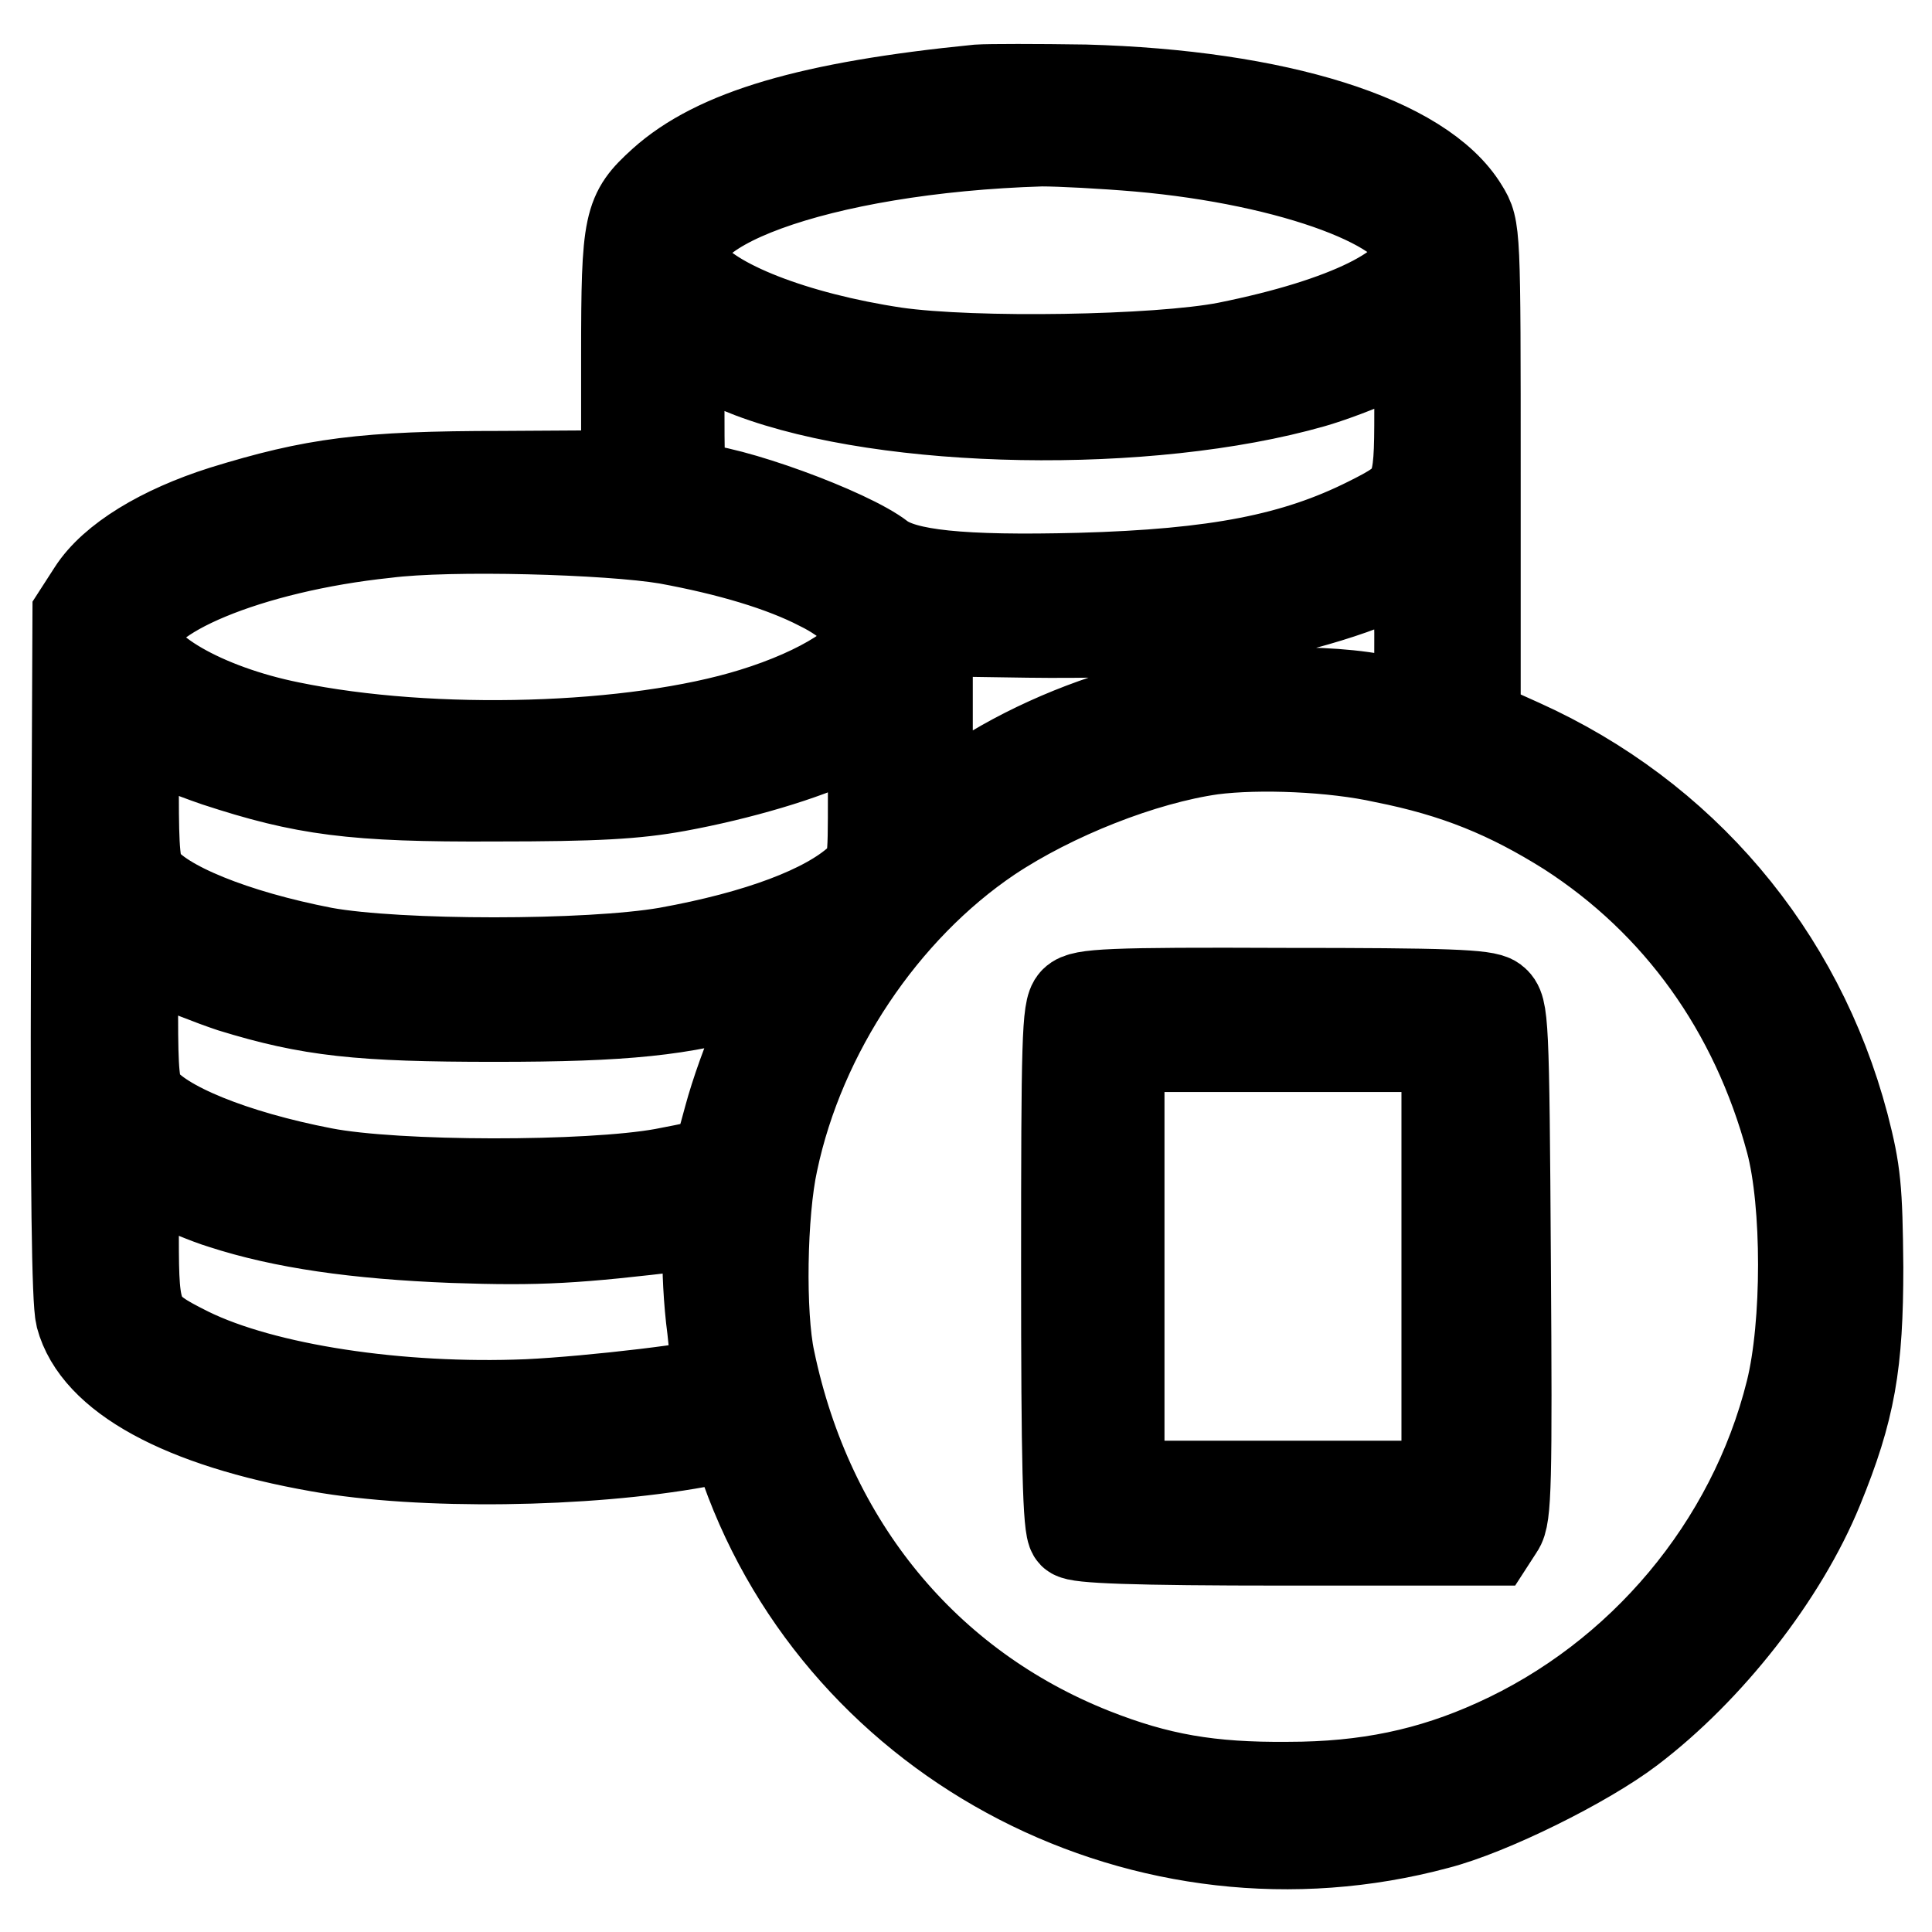
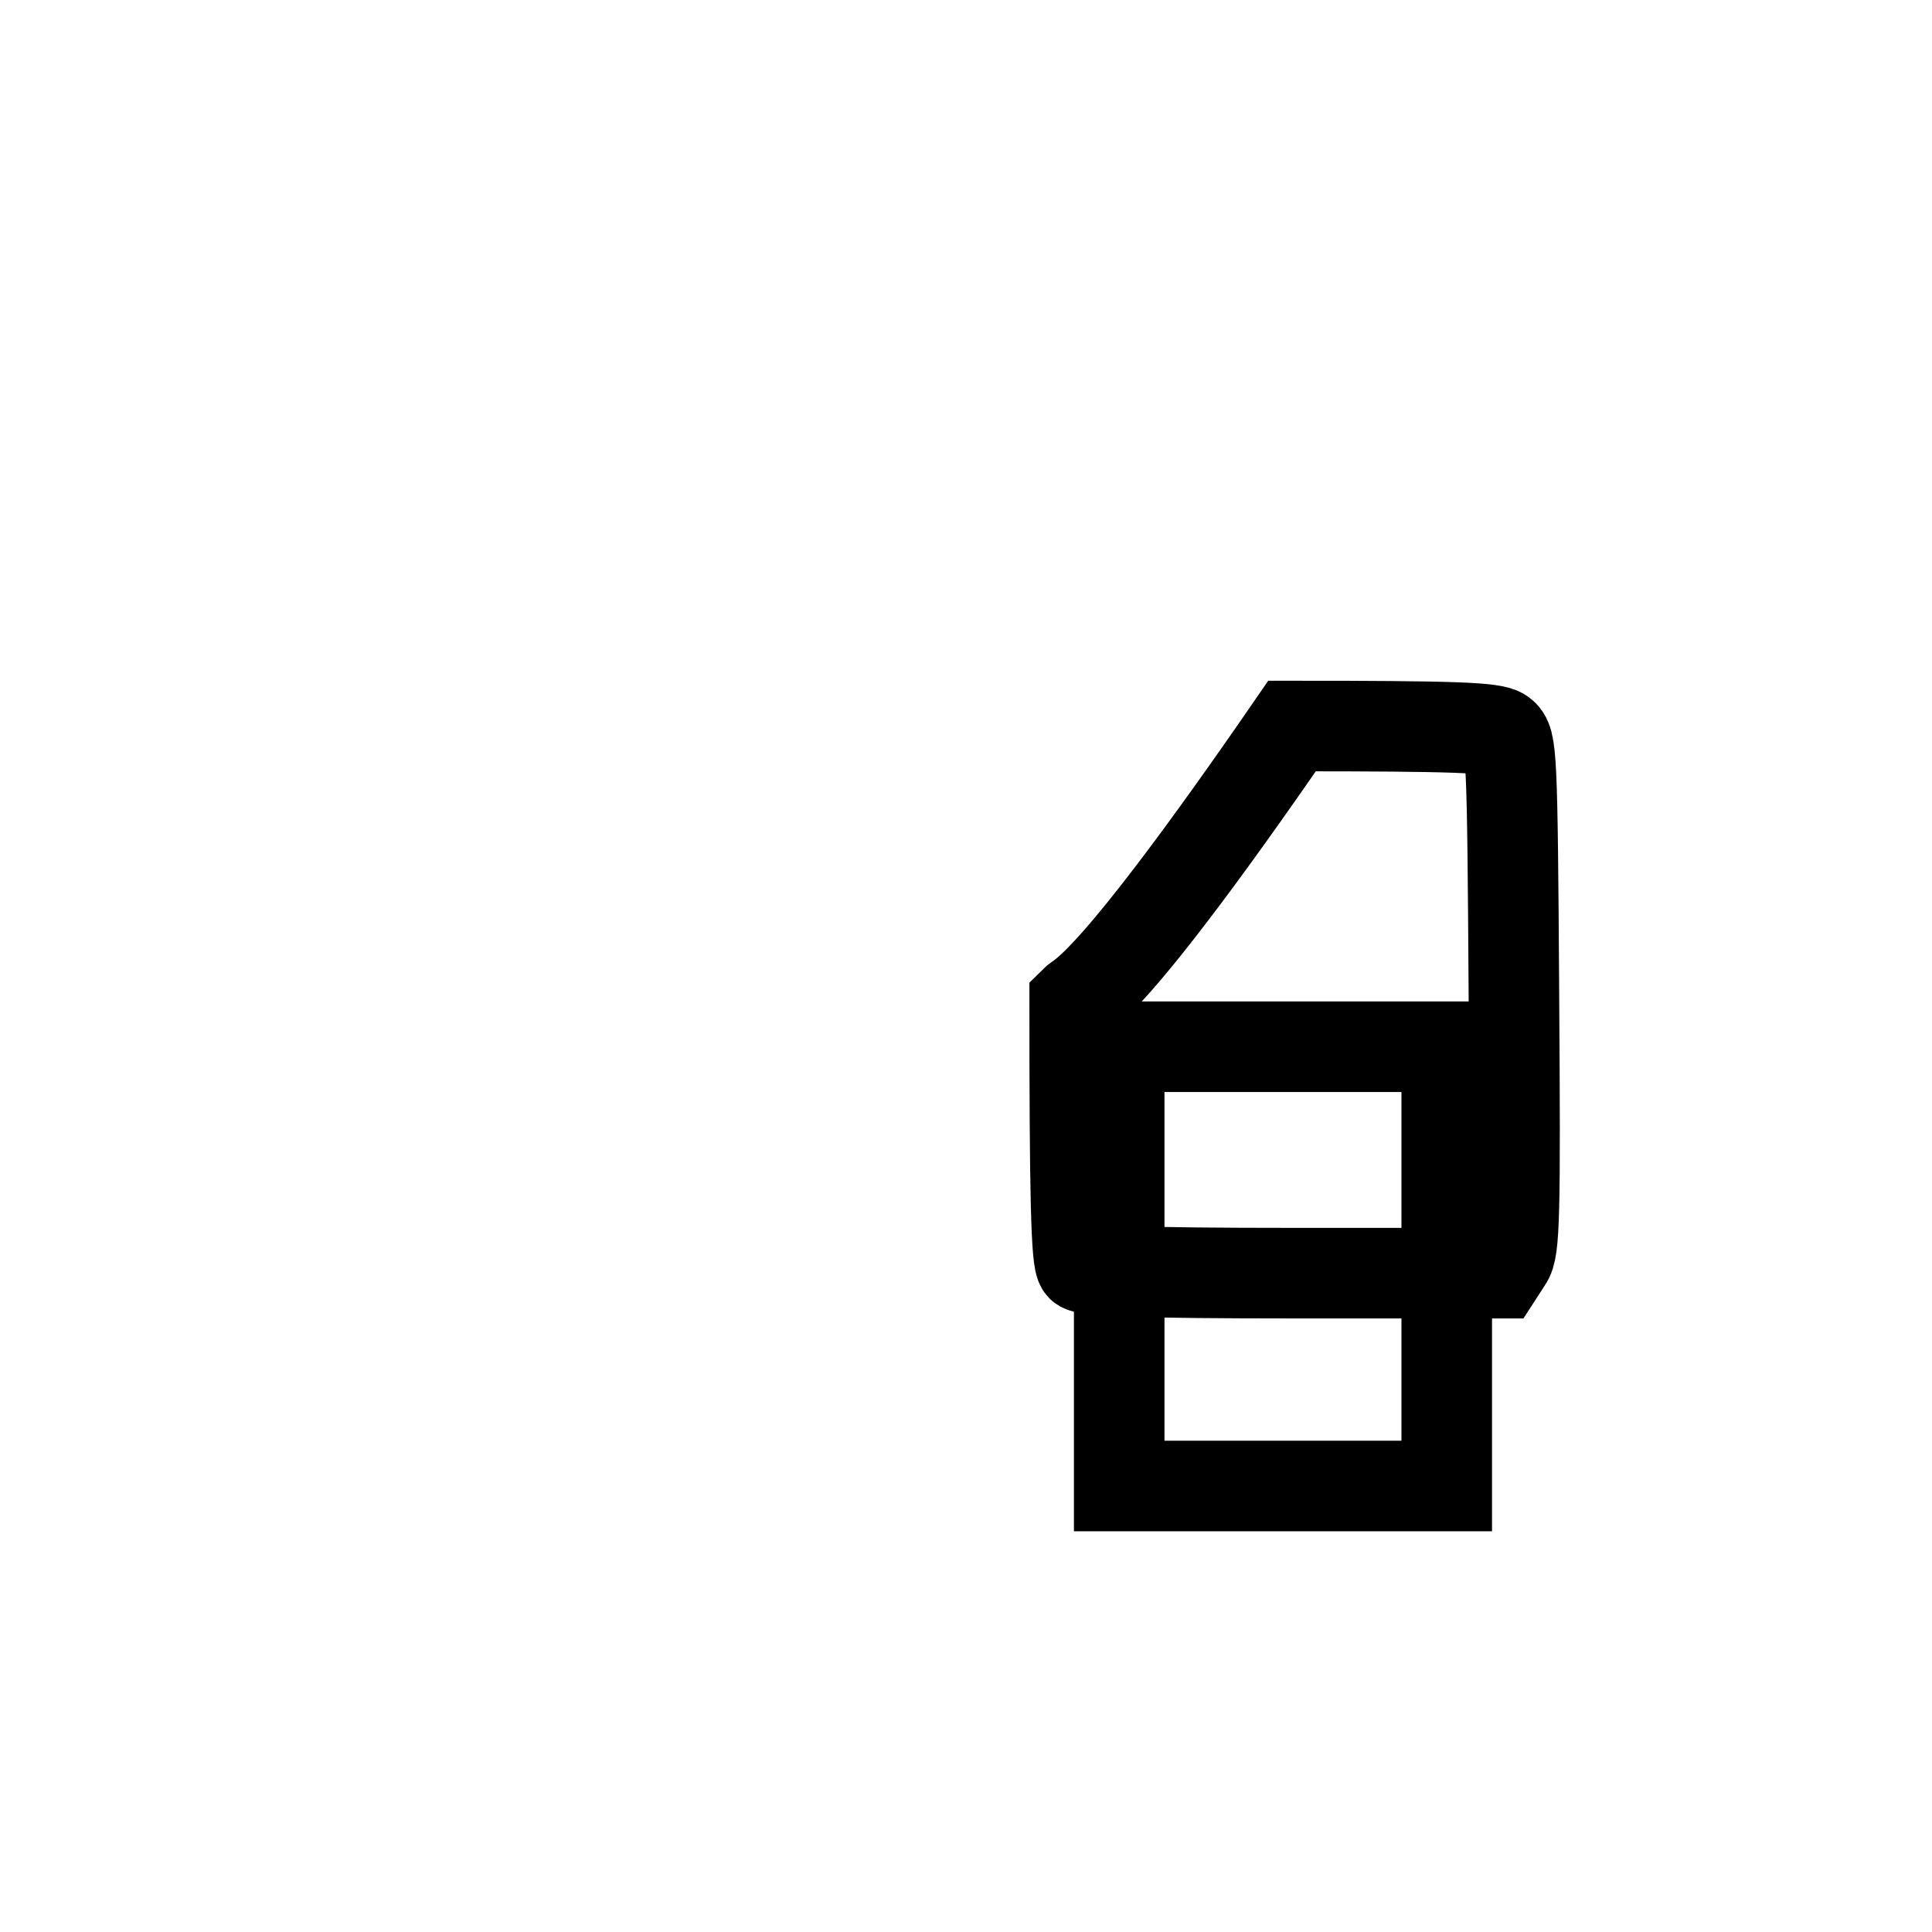
<svg xmlns="http://www.w3.org/2000/svg" version="1.1" x="0px" y="0px" viewBox="0 0 256 256" enable-background="new 0 0 256 256" xml:space="preserve">
  <g>
    <g>
      <g>
-         <path stroke-width="12" fill-opacity="0" stroke="#000000" d="M129.6,11.9c-22.2,2.2-34.7,5.9-41.8,12.3c-4.5,4.1-4.8,5.1-4.8,22.9V63l-16.5,0.1c-18.3,0-24.9,0.9-36.9,4.6c-8.2,2.6-14.6,6.5-17.3,10.7l-2,3.1l-0.2,45c-0.1,30.8,0.1,45.9,0.6,47.9c2.1,7.9,13.4,14.1,31.6,17.3c13.4,2.4,35.4,2.1,50.2-0.6l4.8-0.9l1.5,4.3c13.1,36.8,53.3,57.5,91.6,47.2c7-1.8,19.7-8.1,25.6-12.6c10.4-7.9,20.2-20.4,24.9-31.9c4.3-10.5,5.3-16.5,5.3-29.3c-0.1-10.4-0.3-12.6-1.9-18.8c-6-22.7-21.5-40.9-42.8-50.5l-6-2.7V63c0-32.6,0-32.7-1.6-35.3c-5.5-9.1-24.7-15.1-50.1-15.8C137.4,11.8,131.1,11.8,129.6,11.9z M150.9,19.4c20.5,1.8,37.3,8.1,37.3,13.9c0,4.7-9.7,9.5-25.6,12.7c-9.2,1.8-33.6,2.2-44,0.7c-13.3-2-24.6-6.4-27.6-10.8c-5.2-8,17.5-16.3,47-17.2C140.5,18.7,146.2,19,150.9,19.4z M99.5,49.4c18.2,6.9,52.7,7.5,74.4,1.3c2.1-0.6,6.3-2.1,9.1-3.5l5.1-2.3v9.6c0,10.9-0.2,11.4-6.8,14.7c-9.6,4.8-20,6.9-38.3,7.4c-15.7,0.4-23.2-0.4-26.3-2.7c-4.2-3.3-20.3-9.2-25.4-9.2c-1.2,0-1.3-0.9-1.3-9.9v-9.9l2.3,1.3C93.7,47,96.9,48.4,99.5,49.4z M88.4,71.4c8.2,1.5,15.3,3.6,20.3,6.2c3.9,1.9,7,4.9,7,6.7c0,3.1-6.8,7.4-15.9,10.2c-15.8,4.9-42.5,5.7-61.4,1.8C27,94,17.7,88.6,17.7,84.4c0-5.5,15.3-11.9,33.4-13.8C59.6,69.5,80.7,70.1,88.4,71.4z M188,93.5c-0.1,0.1-2.8-0.3-5.9-0.9c-8.3-1.5-22.2-0.9-31,1.4c-8.1,2.1-16.8,6-23.4,10.7l-4.8,3.3V95.8V83.6l13.3,0.2c7.3,0.1,16.4-0.1,20.1-0.5c9.4-1.1,20.7-4,26.6-6.7l5-2.3l0.2,9.5C188.1,89.1,188.1,93.5,188,93.5z M28.7,100.9c11.6,3.8,18,4.7,36.9,4.6c13.4,0,18.6-0.3,24.1-1.3c8.2-1.5,17-4.1,21.8-6.5c1.8-0.9,3.6-1.7,3.8-1.7c0.2,0,0.4,4.3,0.4,9.4c0,9.4,0,9.4-1.9,11.3c-4.3,3.9-13.2,7.3-25.4,9.5c-10.4,1.8-35.6,1.8-45.5,0c-11.9-2.3-21.5-6.2-24.1-9.8c-0.9-1.3-1.1-3.7-1.1-11.1v-9.5l2.3,1.5C21.3,98.1,25.2,99.7,28.7,100.9z M183.4,100.4c9.6,1.9,16.6,4.8,24.4,9.7c14.6,9.4,24.8,23.6,29.5,41.1c2.2,8.2,2.2,24.4,0,33.2c-5.1,20.5-19.8,38-39.1,46.7c-8.6,3.9-17.1,5.7-27.5,5.7c-10.4,0.1-17.3-1.1-25.9-4.5c-22.2-8.8-37.7-27.6-42.8-52.1c-1.3-6-1.1-19.5,0.4-26.3c3.6-17.1,14.6-33.5,28.7-43c8.4-5.6,20.3-10.3,29.5-11.6C166.8,98.5,176.7,98.9,183.4,100.4z M30.7,130.8c10.4,3.2,16.9,3.9,34.9,3.9c17.3,0,24.8-0.8,34-3.5c1.9-0.6,3.6-0.9,3.8-0.9c0.1,0.1-1.1,3-2.6,6.3c-1.6,3.3-3.4,8.5-4.2,11.5s-1.6,5.7-1.7,5.9c-0.1,0.1-3.3,0.8-7,1.5c-9.9,1.8-35.4,1.8-45.1-0.1c-11.9-2.3-21.5-6.2-24.1-9.8c-0.9-1.3-1.1-3.7-1.1-11v-9.4l4.1,2.1C24,128.3,28,129.9,30.7,130.8z M29.5,159.5c8,2.6,17.7,4,30.5,4.5c11.6,0.4,16.3,0.1,30.5-1.6l3.6-0.4l-0.3,3.7c-0.1,2.1,0.1,6.7,0.6,10.4c0.4,3.7,0.7,6.8,0.6,7c-0.7,0.7-16.5,2.6-25.1,3c-17,0.7-34.9-2-44.9-6.9c-7-3.5-7.3-4.1-7.3-15.3v-9.5l4.1,2C24,157.4,27.5,158.9,29.5,159.5z" />
-         <path stroke-width="12" fill-opacity="0" stroke="#000000" d="M142.4,132.7c-1,1-1.1,5.2-1.1,35.4c0,25.6,0.2,34.4,0.9,35.1c0.6,0.6,7.8,0.9,28.1,0.9h27.2l1.1-1.7c1-1.4,1.1-5.9,0.9-35.2c-0.2-32.3-0.3-33.6-1.6-34.6c-1.1-0.8-6.1-1-27.8-1C146.9,131.5,143.4,131.7,142.4,132.7z M191.7,167.8v29.1h-21.7h-21.7v-29.1v-29.1h21.7h21.7V167.8z" />
+         <path stroke-width="12" fill-opacity="0" stroke="#000000" d="M142.4,132.7c0,25.6,0.2,34.4,0.9,35.1c0.6,0.6,7.8,0.9,28.1,0.9h27.2l1.1-1.7c1-1.4,1.1-5.9,0.9-35.2c-0.2-32.3-0.3-33.6-1.6-34.6c-1.1-0.8-6.1-1-27.8-1C146.9,131.5,143.4,131.7,142.4,132.7z M191.7,167.8v29.1h-21.7h-21.7v-29.1v-29.1h21.7h21.7V167.8z" />
      </g>
    </g>
  </g>
</svg>